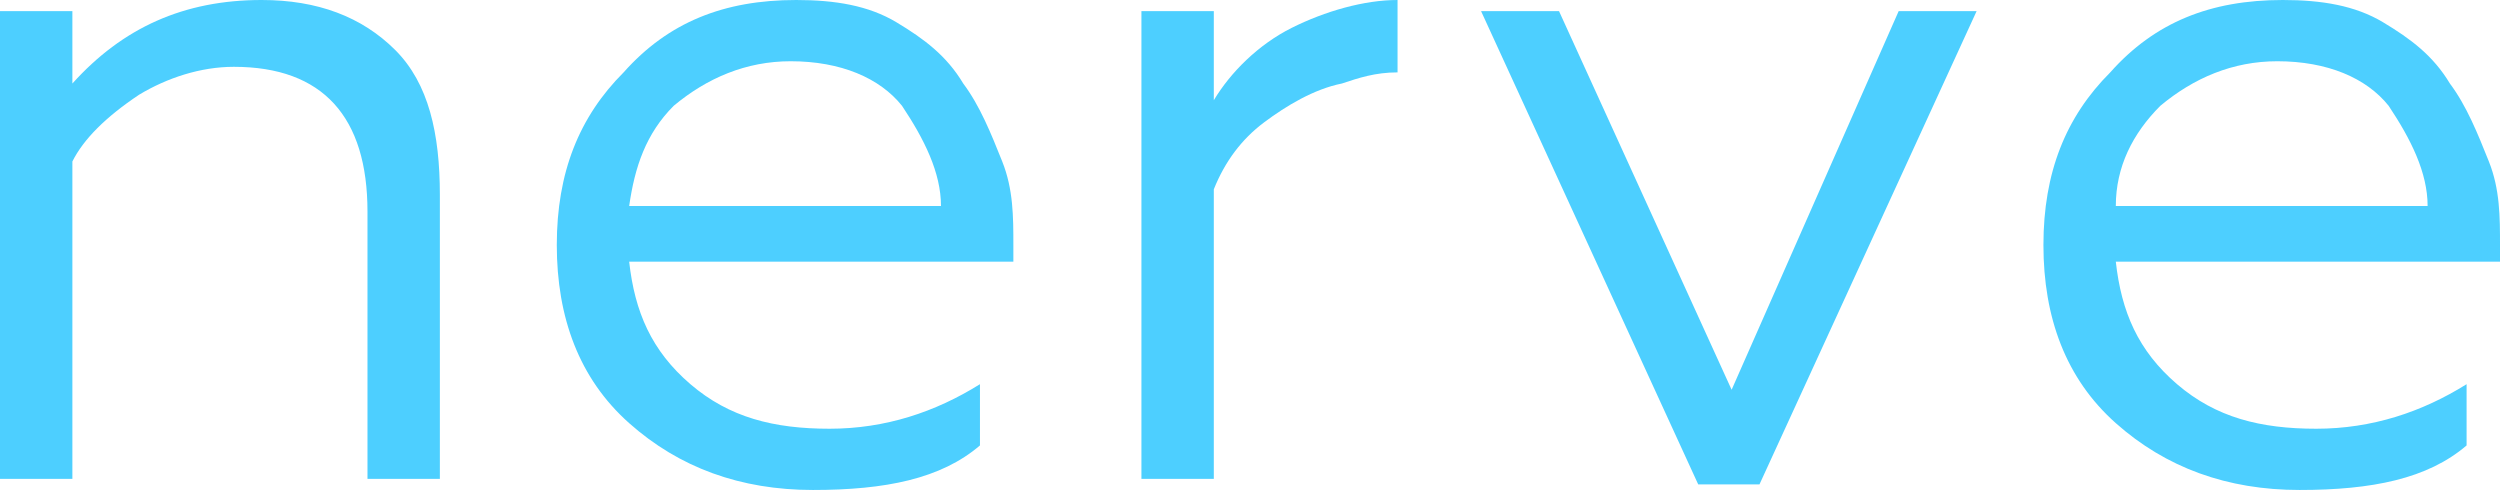
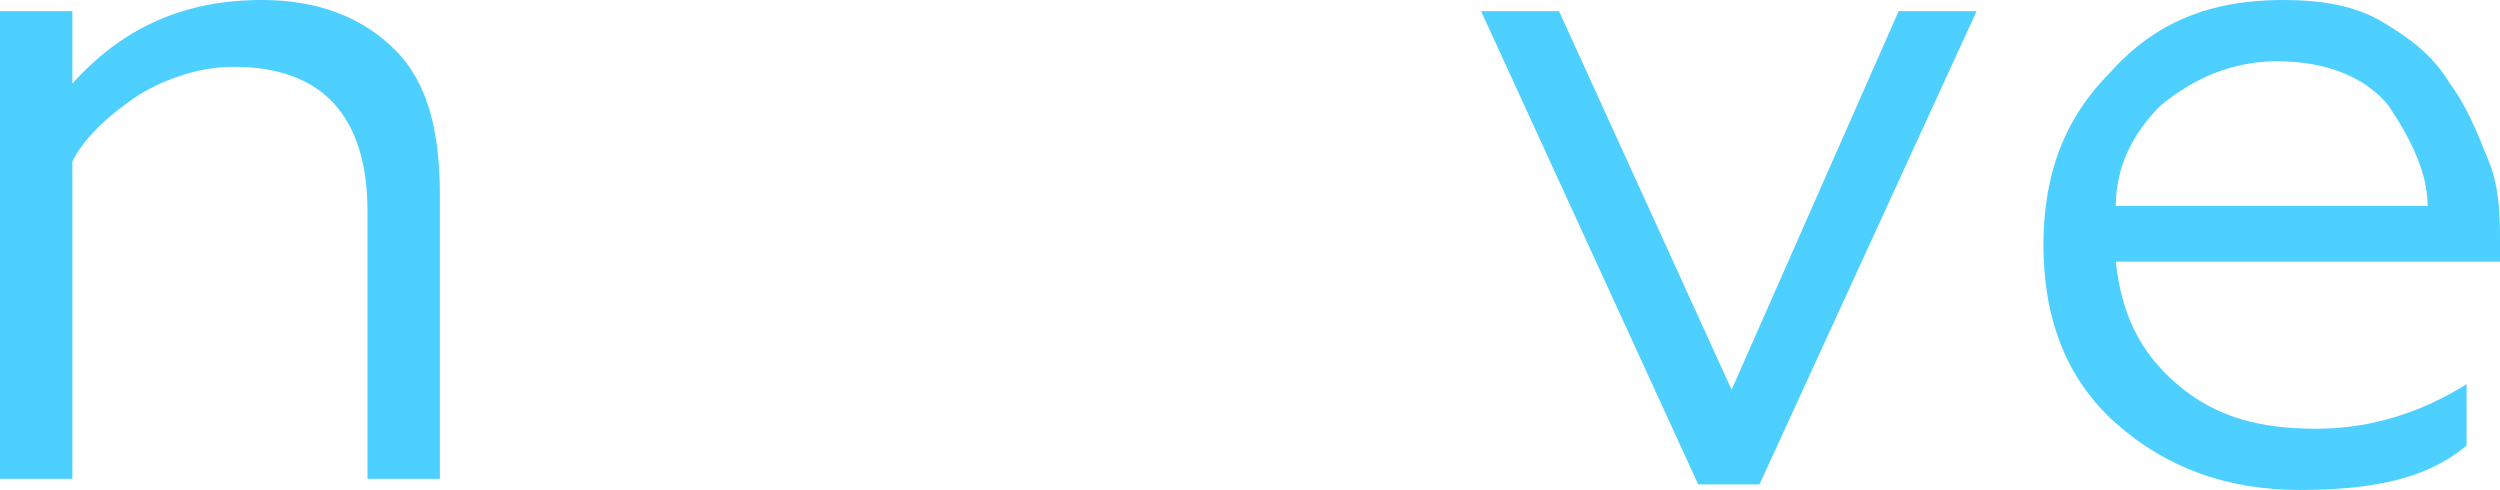
<svg xmlns="http://www.w3.org/2000/svg" id="Слой_1" x="0px" y="0px" viewBox="0 0 44.9 8.8" xml:space="preserve">
  <g>
    <path fill="#4DCFFF" d="M1.3,2.9v5.7H0V0.2h1.3v1.3c0.9-1,2-1.5,3.4-1.5c1,0,1.8,0.3,2.4,0.9s0.8,1.5,0.8,2.6v5.1H6.6V3.8 c0-1.7-0.8-2.6-2.4-2.6C3.6,1.2,3,1.4,2.5,1.7C1.9,2.1,1.5,2.5,1.3,2.9z" />
-     <path fill="#4DCFFF" d="M14.6,8.8c-1.3,0-2.4-0.4-3.3-1.2C10.4,6.8,10,5.7,10,4.4c0-1.3,0.4-2.3,1.2-3.1C12,0.4,13,0,14.3,0 c0.7,0,1.3,0.1,1.8,0.4C16.6,0.7,17,1,17.3,1.5c0.3,0.4,0.5,0.9,0.7,1.4c0.2,0.5,0.2,1,0.2,1.5v0.3h-6.9c0.1,0.9,0.4,1.6,1.1,2.2 s1.5,0.8,2.5,0.8c1,0,1.9-0.3,2.7-0.8V8C16.9,8.6,15.9,8.8,14.6,8.8z M11.3,3.7h5.6c0-0.6-0.3-1.2-0.7-1.8c-0.4-0.5-1.1-0.8-2-0.8 c-0.8,0-1.5,0.3-2.1,0.8C11.6,2.4,11.4,3,11.3,3.7z" />
-     <path fill="#4DCFFF" d="M21.8,8.6h-1.3V0.2h1.3v1.6c0.3-0.5,0.8-1,1.4-1.3C23.8,0.2,24.5,0,25.1,0v1.3c-0.4,0-0.7,0.1-1,0.2 c-0.5,0.1-1,0.4-1.4,0.7c-0.4,0.3-0.7,0.7-0.9,1.2V8.6z" />
    <path fill="#4DCFFF" d="M31.6,8.7h-1.1l-3.9-8.5H28L31.1,7l3-6.8h1.4L31.6,8.7z" />
    <path fill="#4DCFFF" d="M41.3,8.8c-1.3,0-2.4-0.4-3.3-1.2c-0.9-0.8-1.3-1.9-1.3-3.2c0-1.3,0.4-2.3,1.2-3.1C38.7,0.4,39.7,0,41,0 c0.7,0,1.3,0.1,1.8,0.4C43.3,0.7,43.7,1,44,1.5c0.3,0.4,0.5,0.9,0.7,1.4c0.2,0.5,0.2,1,0.2,1.5v0.3H38c0.1,0.9,0.4,1.6,1.1,2.2 s1.5,0.8,2.5,0.8c1,0,1.9-0.3,2.7-0.8V8C43.6,8.6,42.6,8.8,41.3,8.8z M38,3.7h5.6c0-0.6-0.3-1.2-0.7-1.8c-0.4-0.5-1.1-0.8-2-0.8 c-0.8,0-1.5,0.3-2.1,0.8C38.3,2.4,38,3,38,3.7z" />
  </g>
</svg>